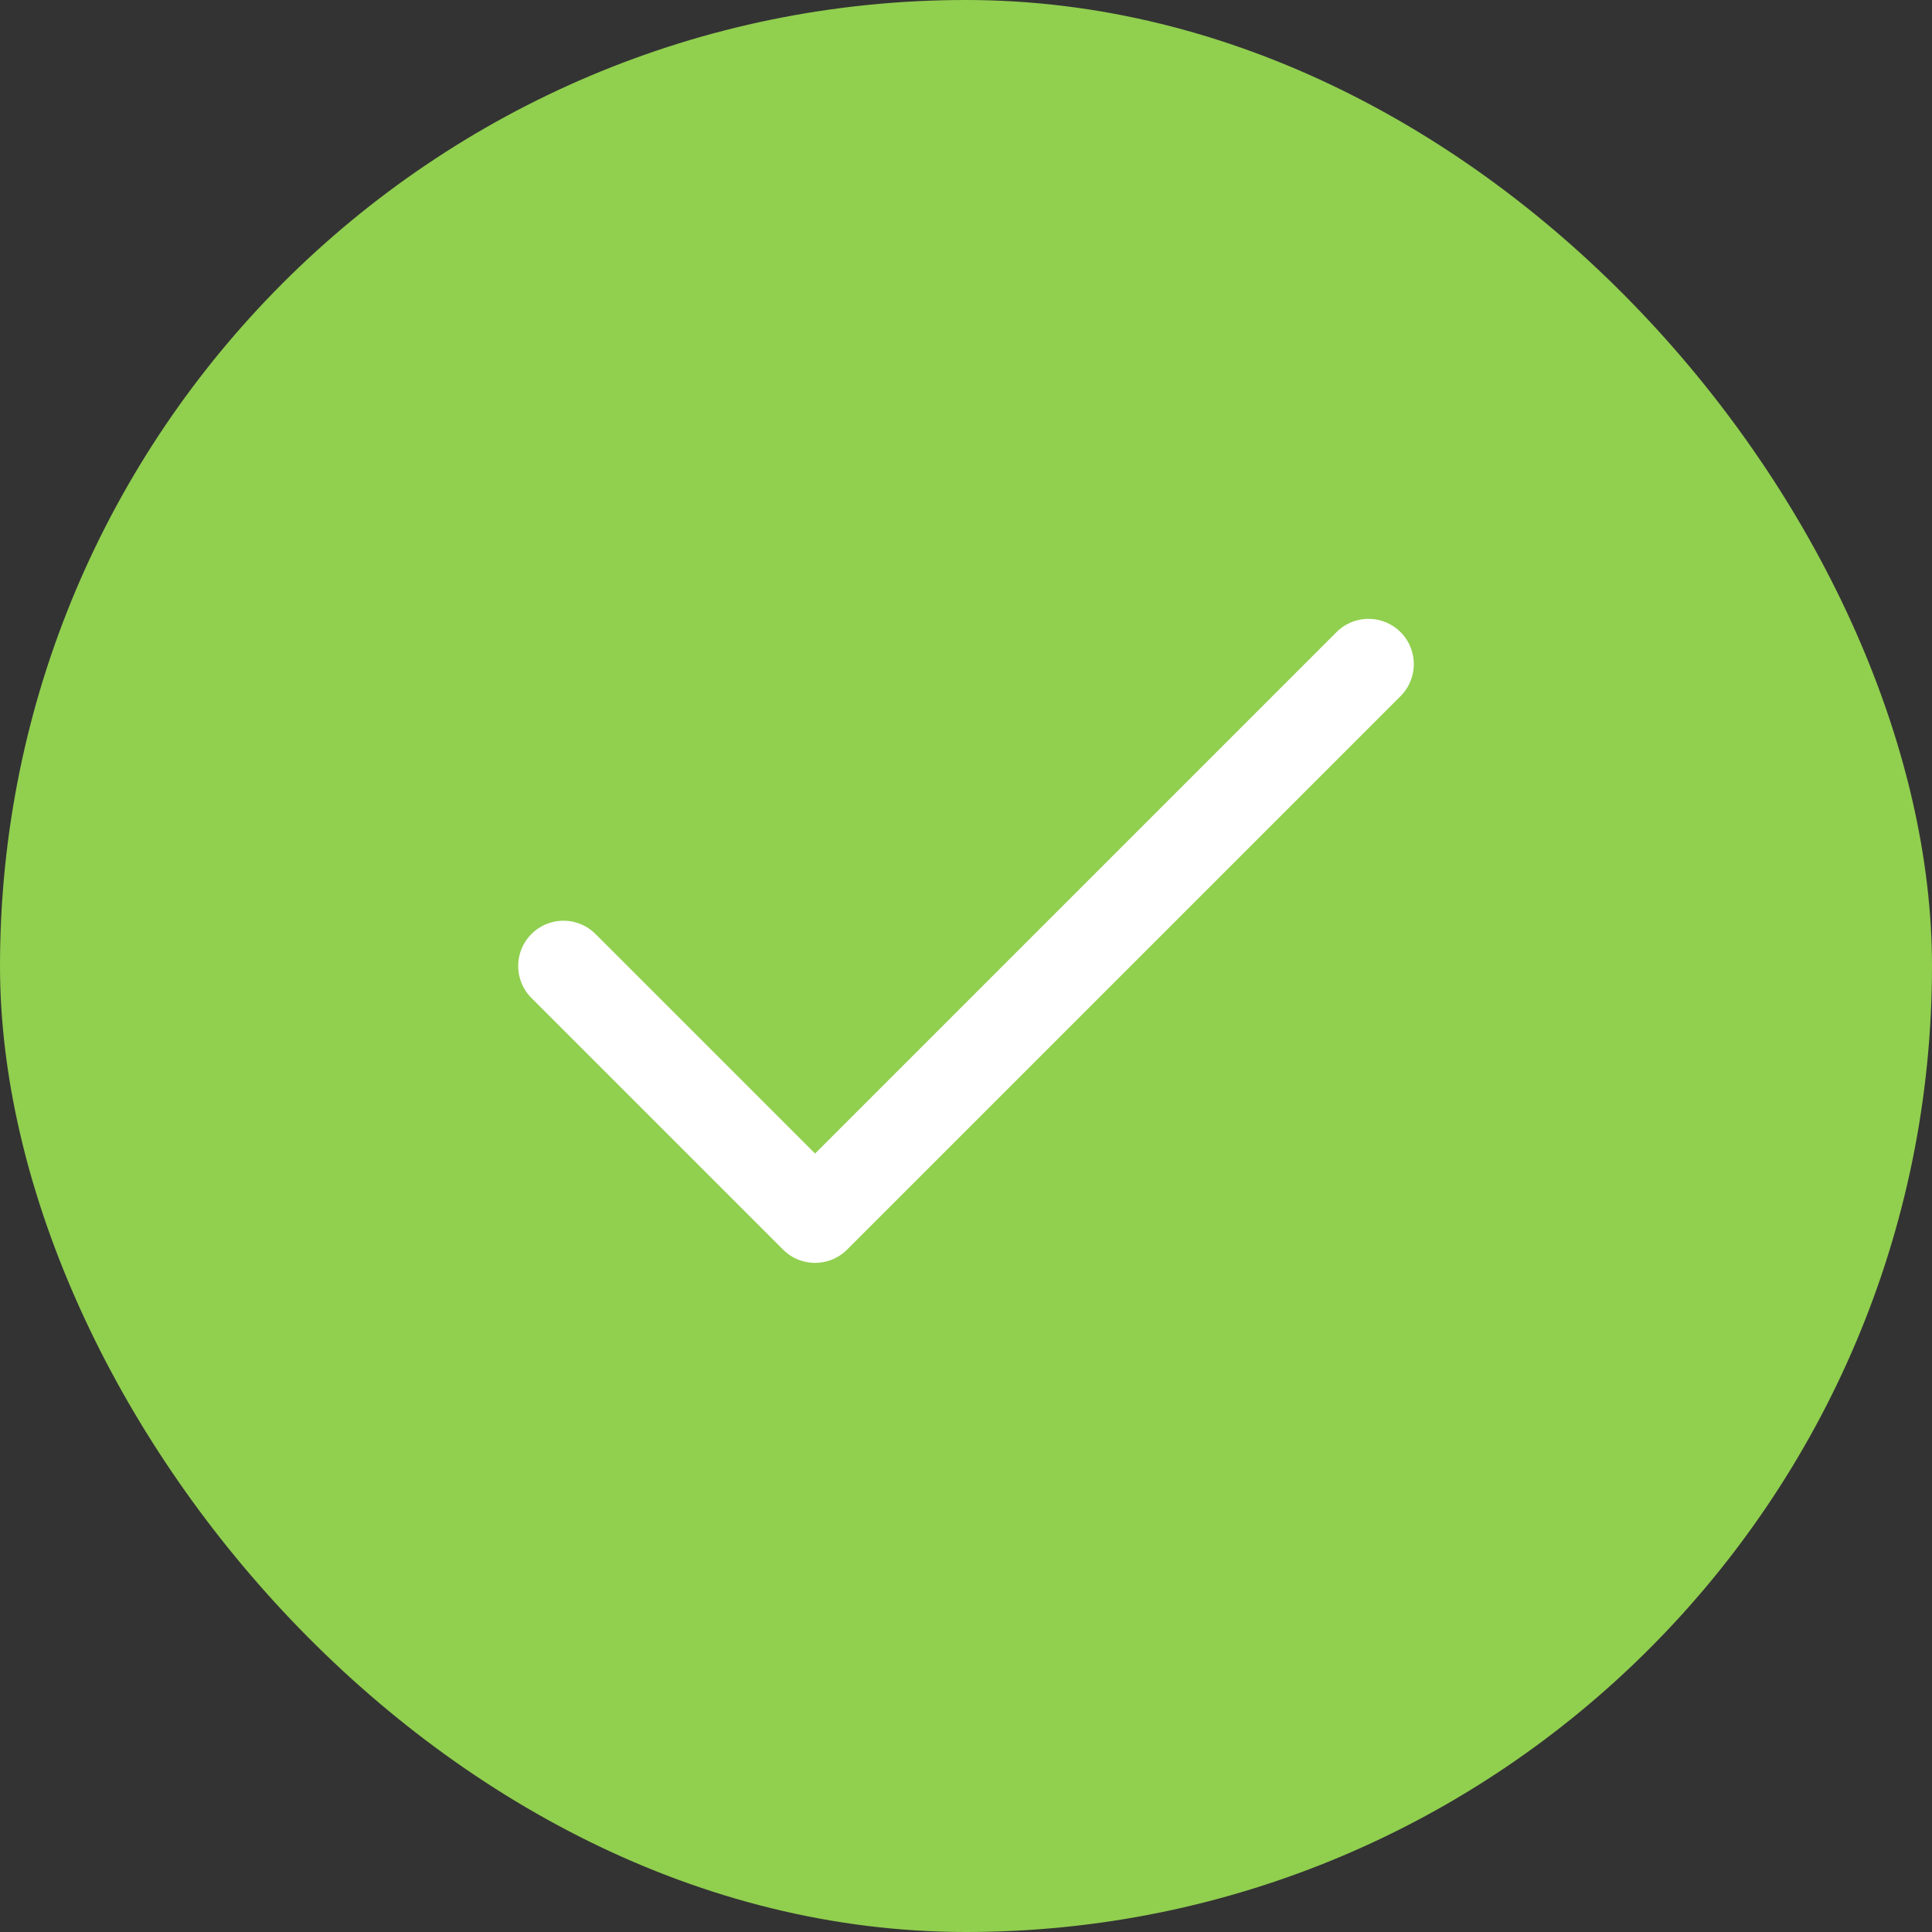
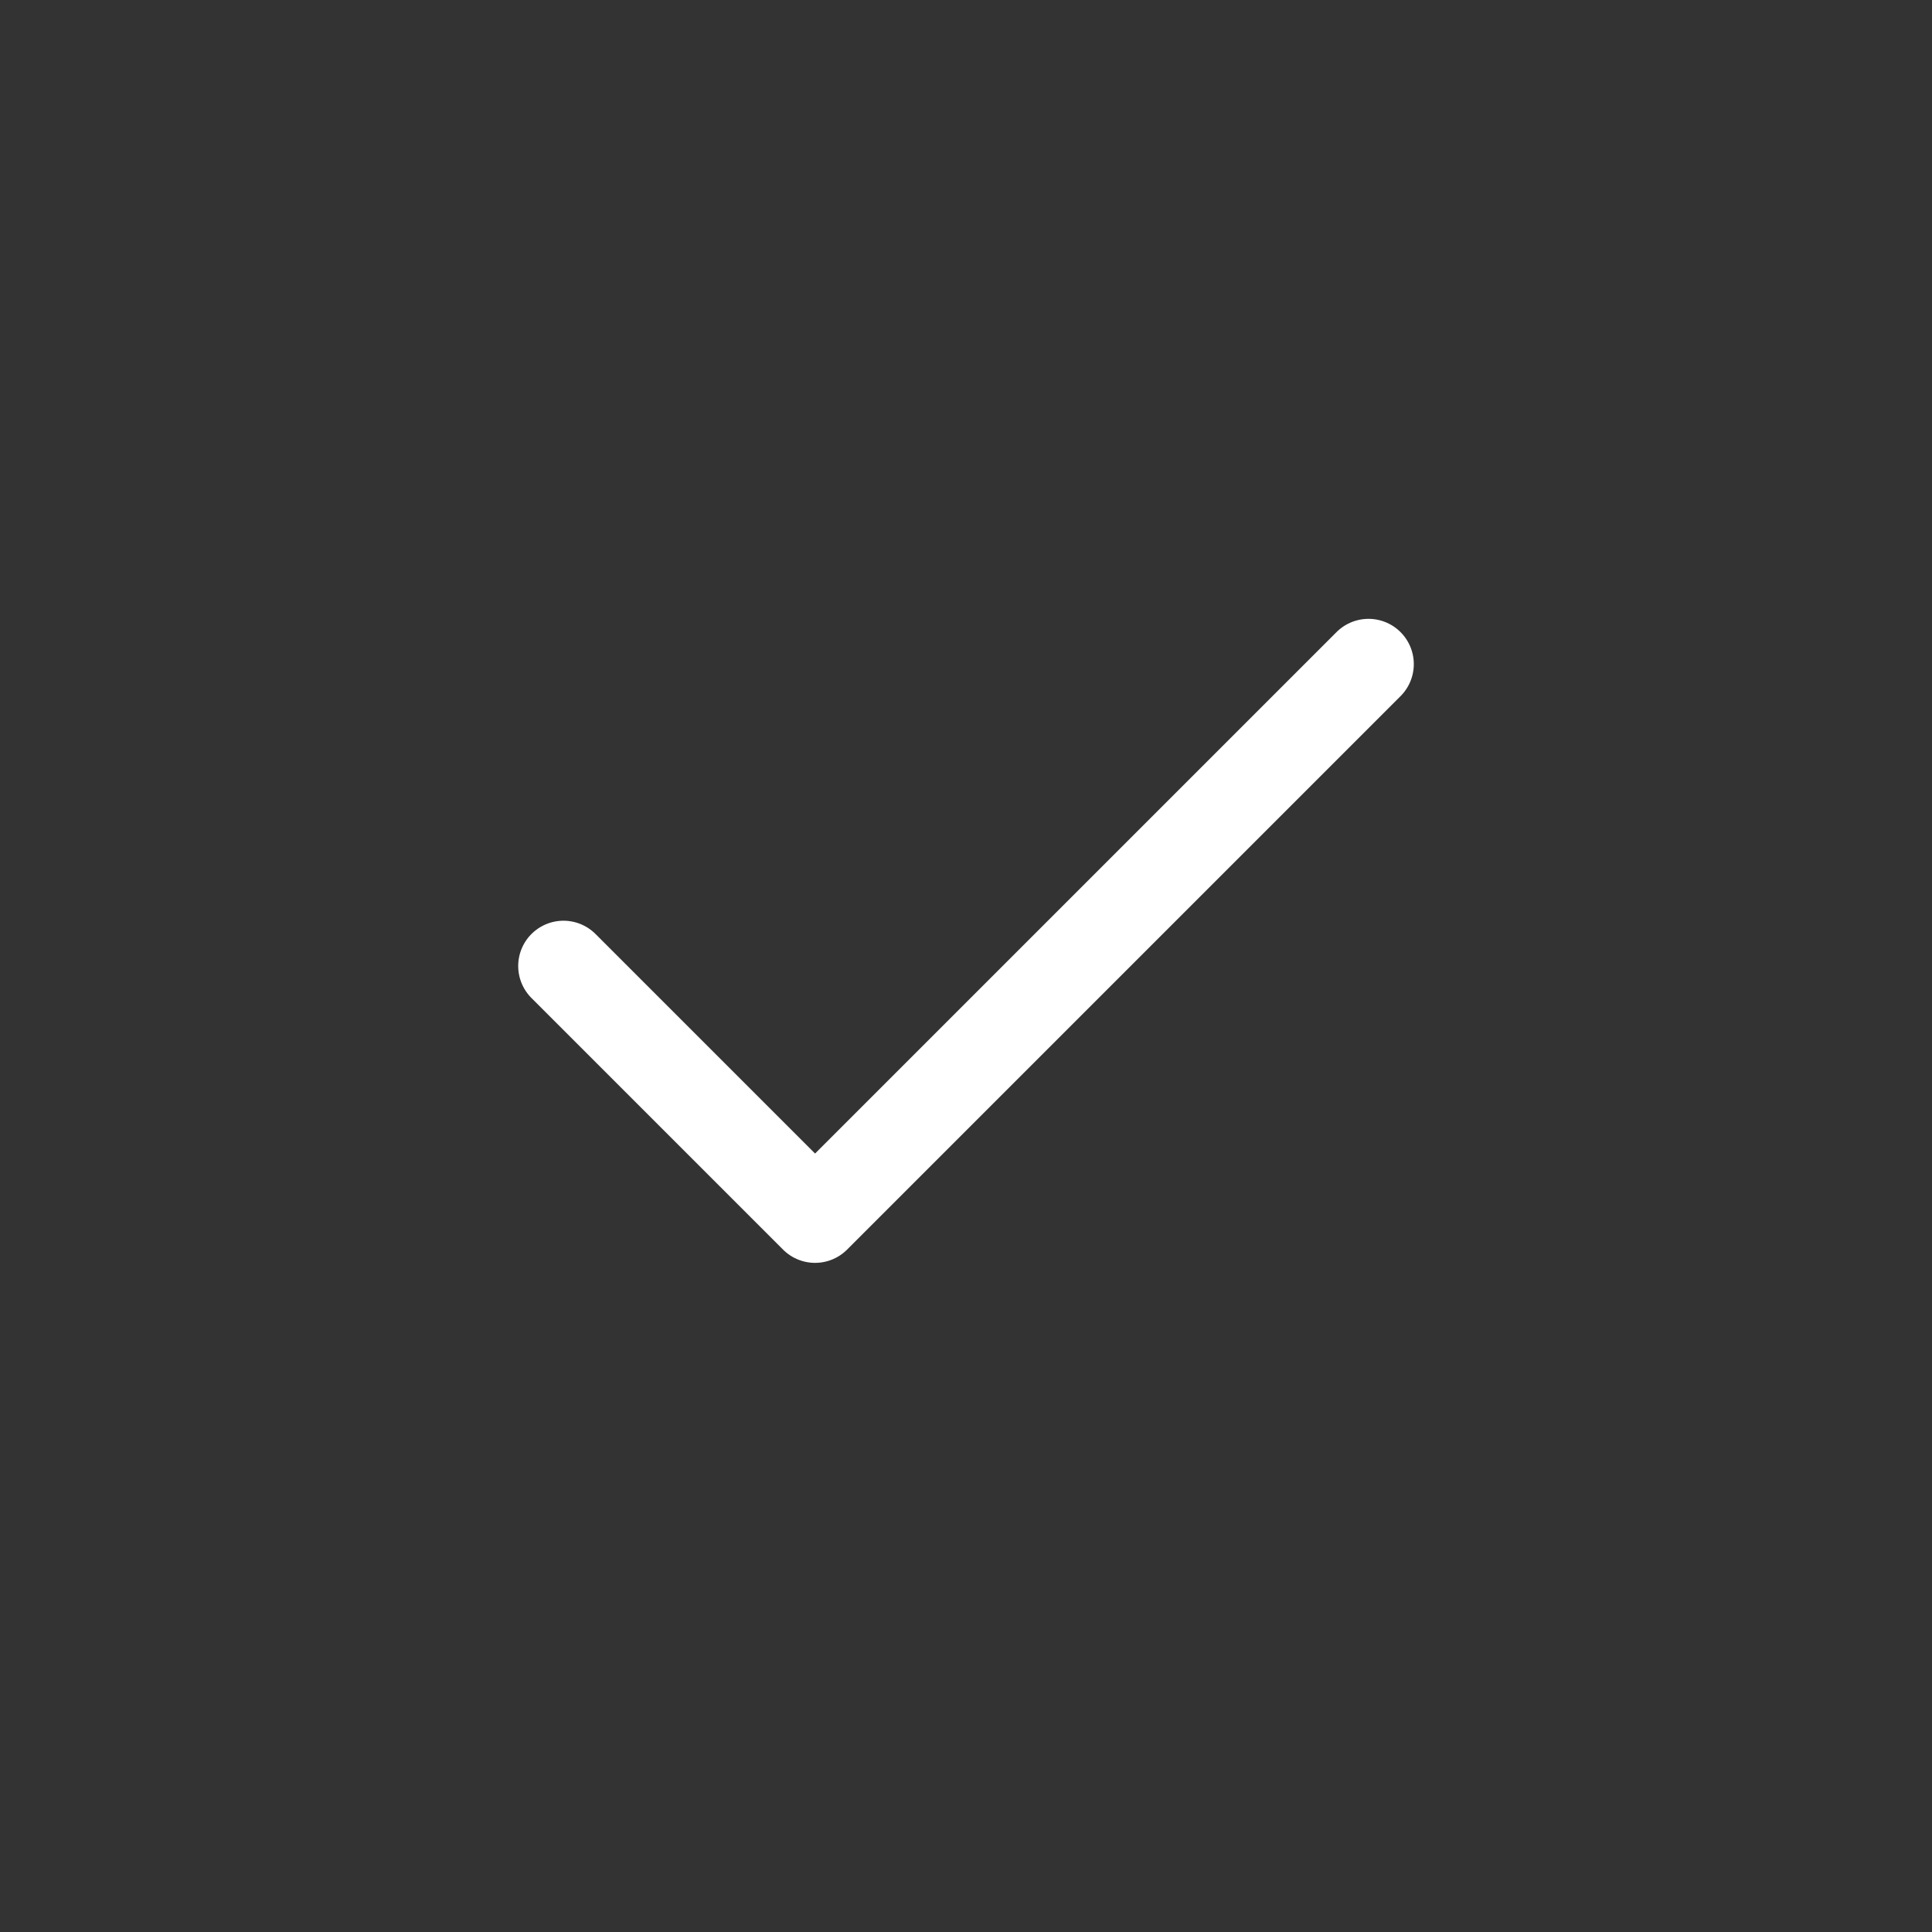
<svg xmlns="http://www.w3.org/2000/svg" width="32" height="32" viewBox="0 0 32 32" fill="none">
  <rect x="0" y="0" width="32" height="32" fill="#333333" stroke="none" />
-   <rect width="32" height="32" rx="16" fill="#91CF4F" />
  <path d="M22.667 11L13.5 20.167L9.333 16" stroke="white" stroke-width="1.5" stroke-linecap="round" stroke-linejoin="round" />
</svg>